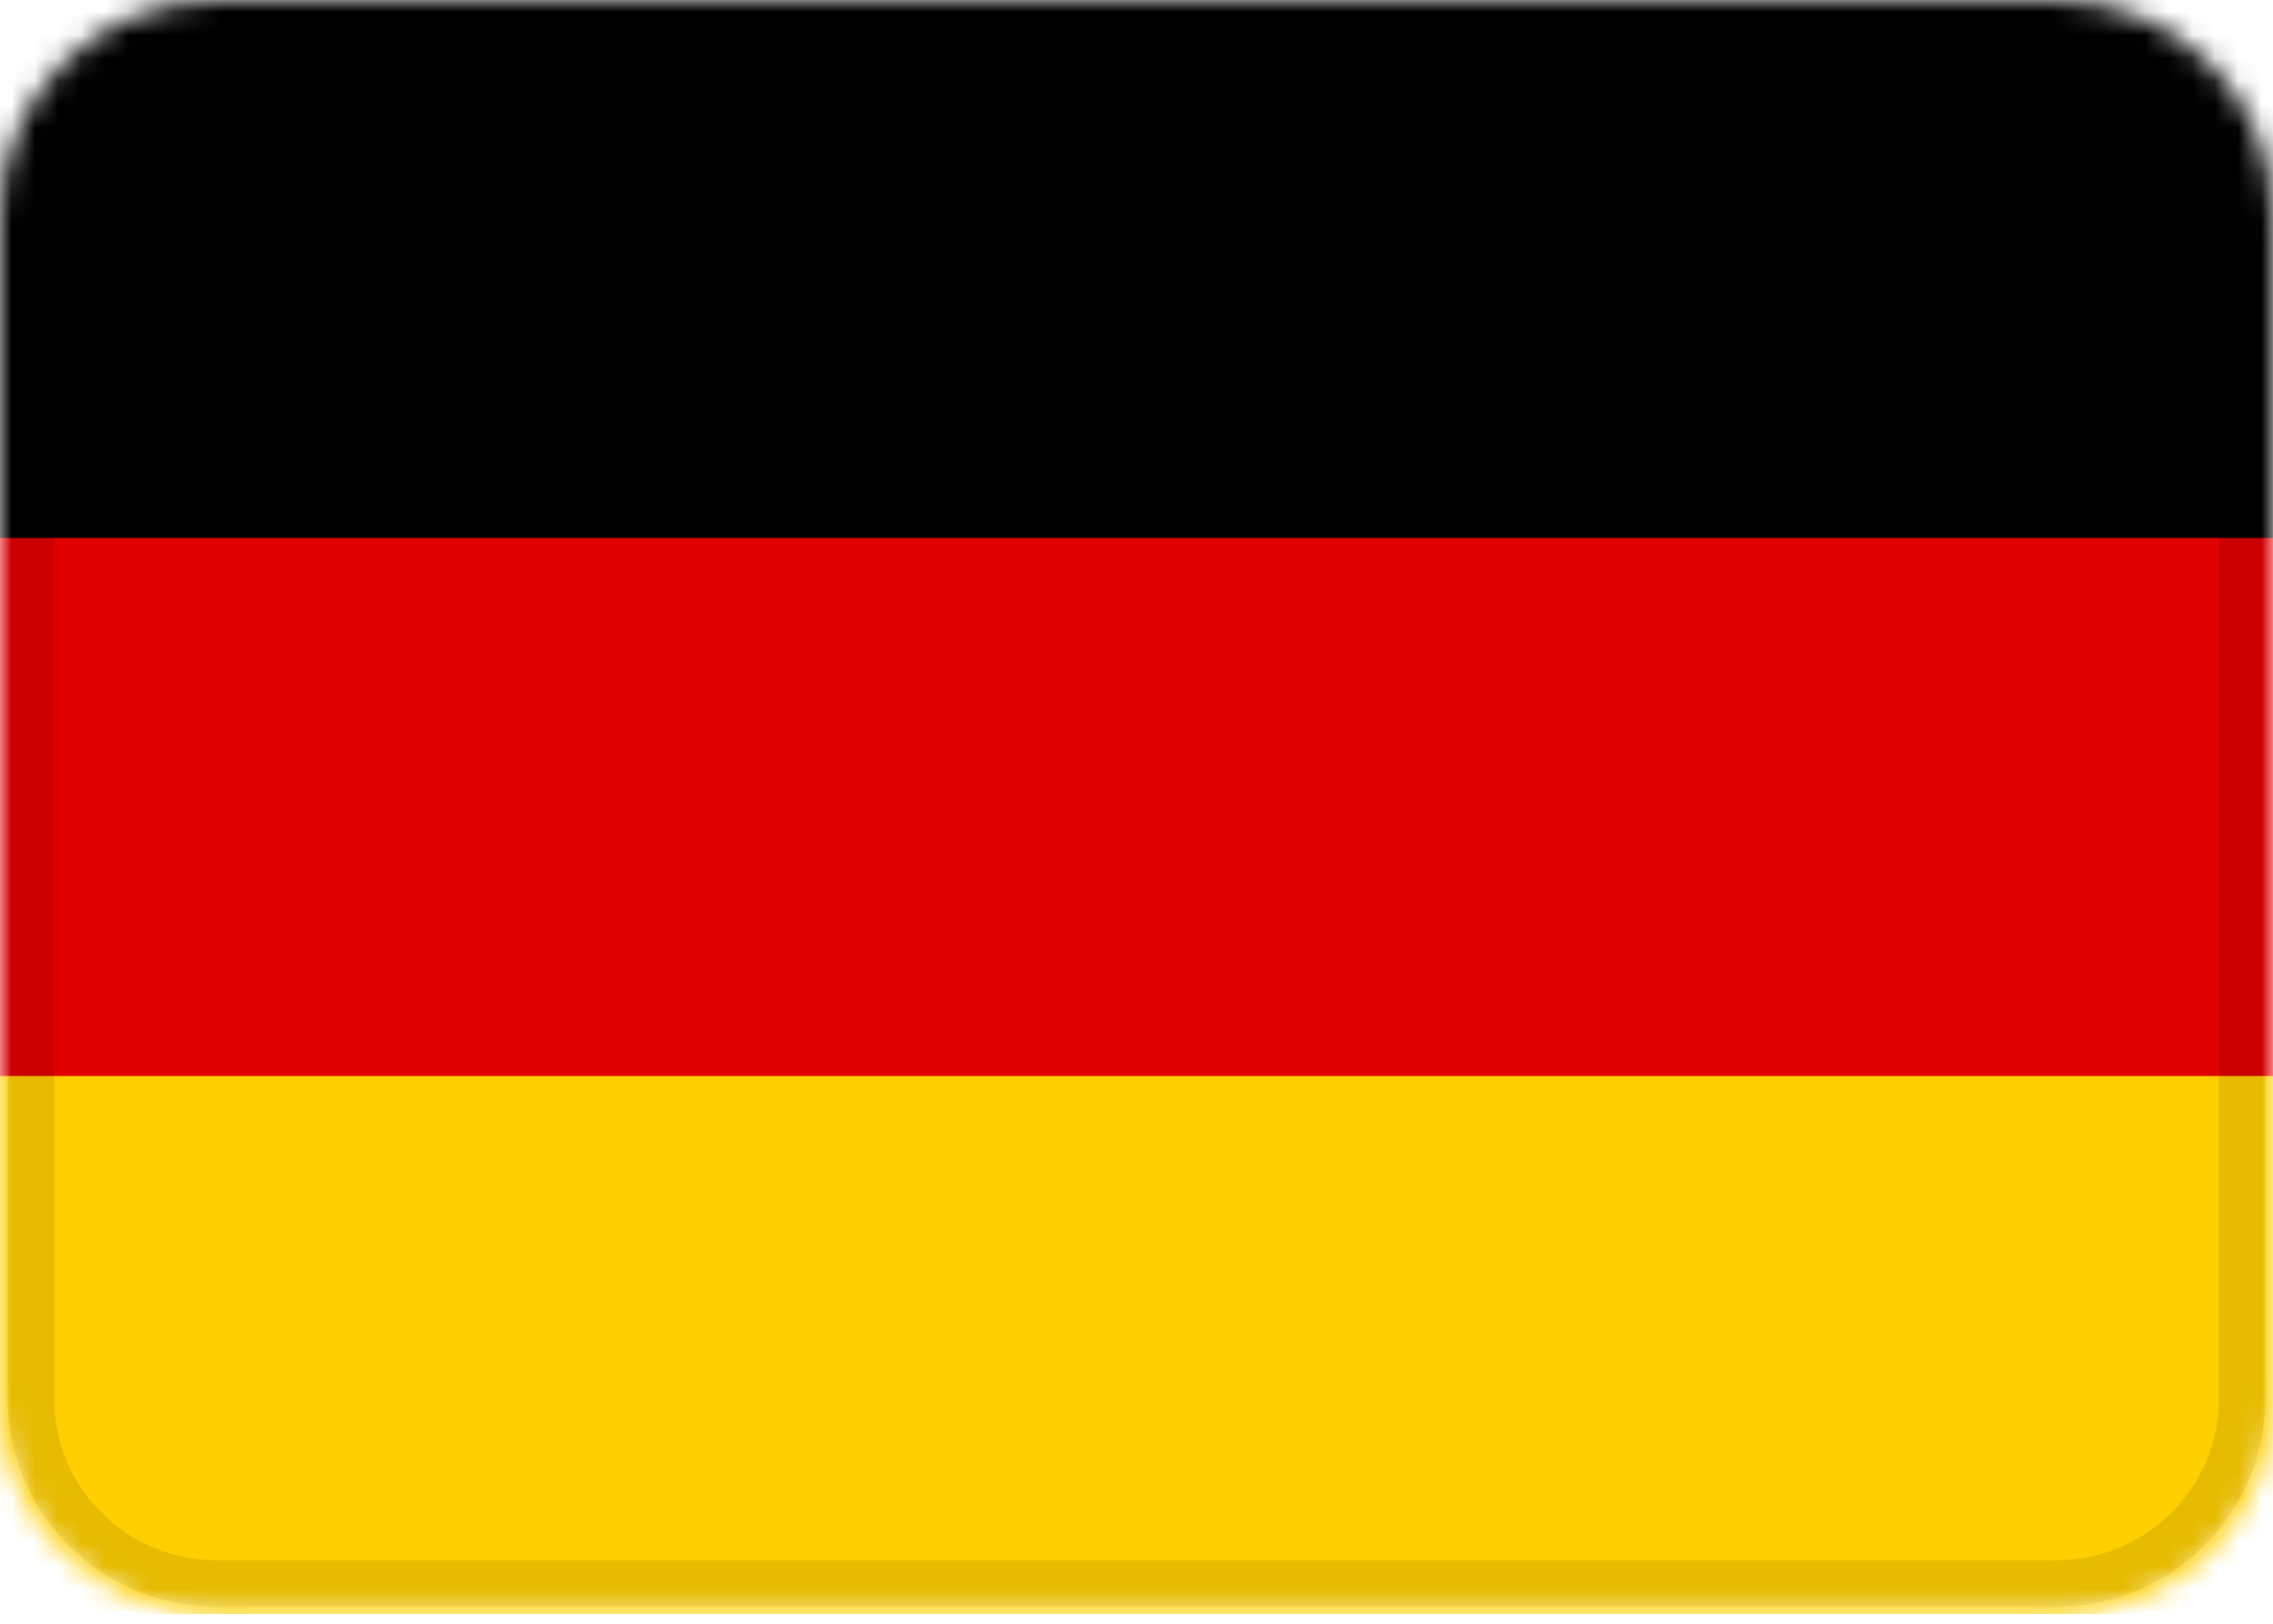
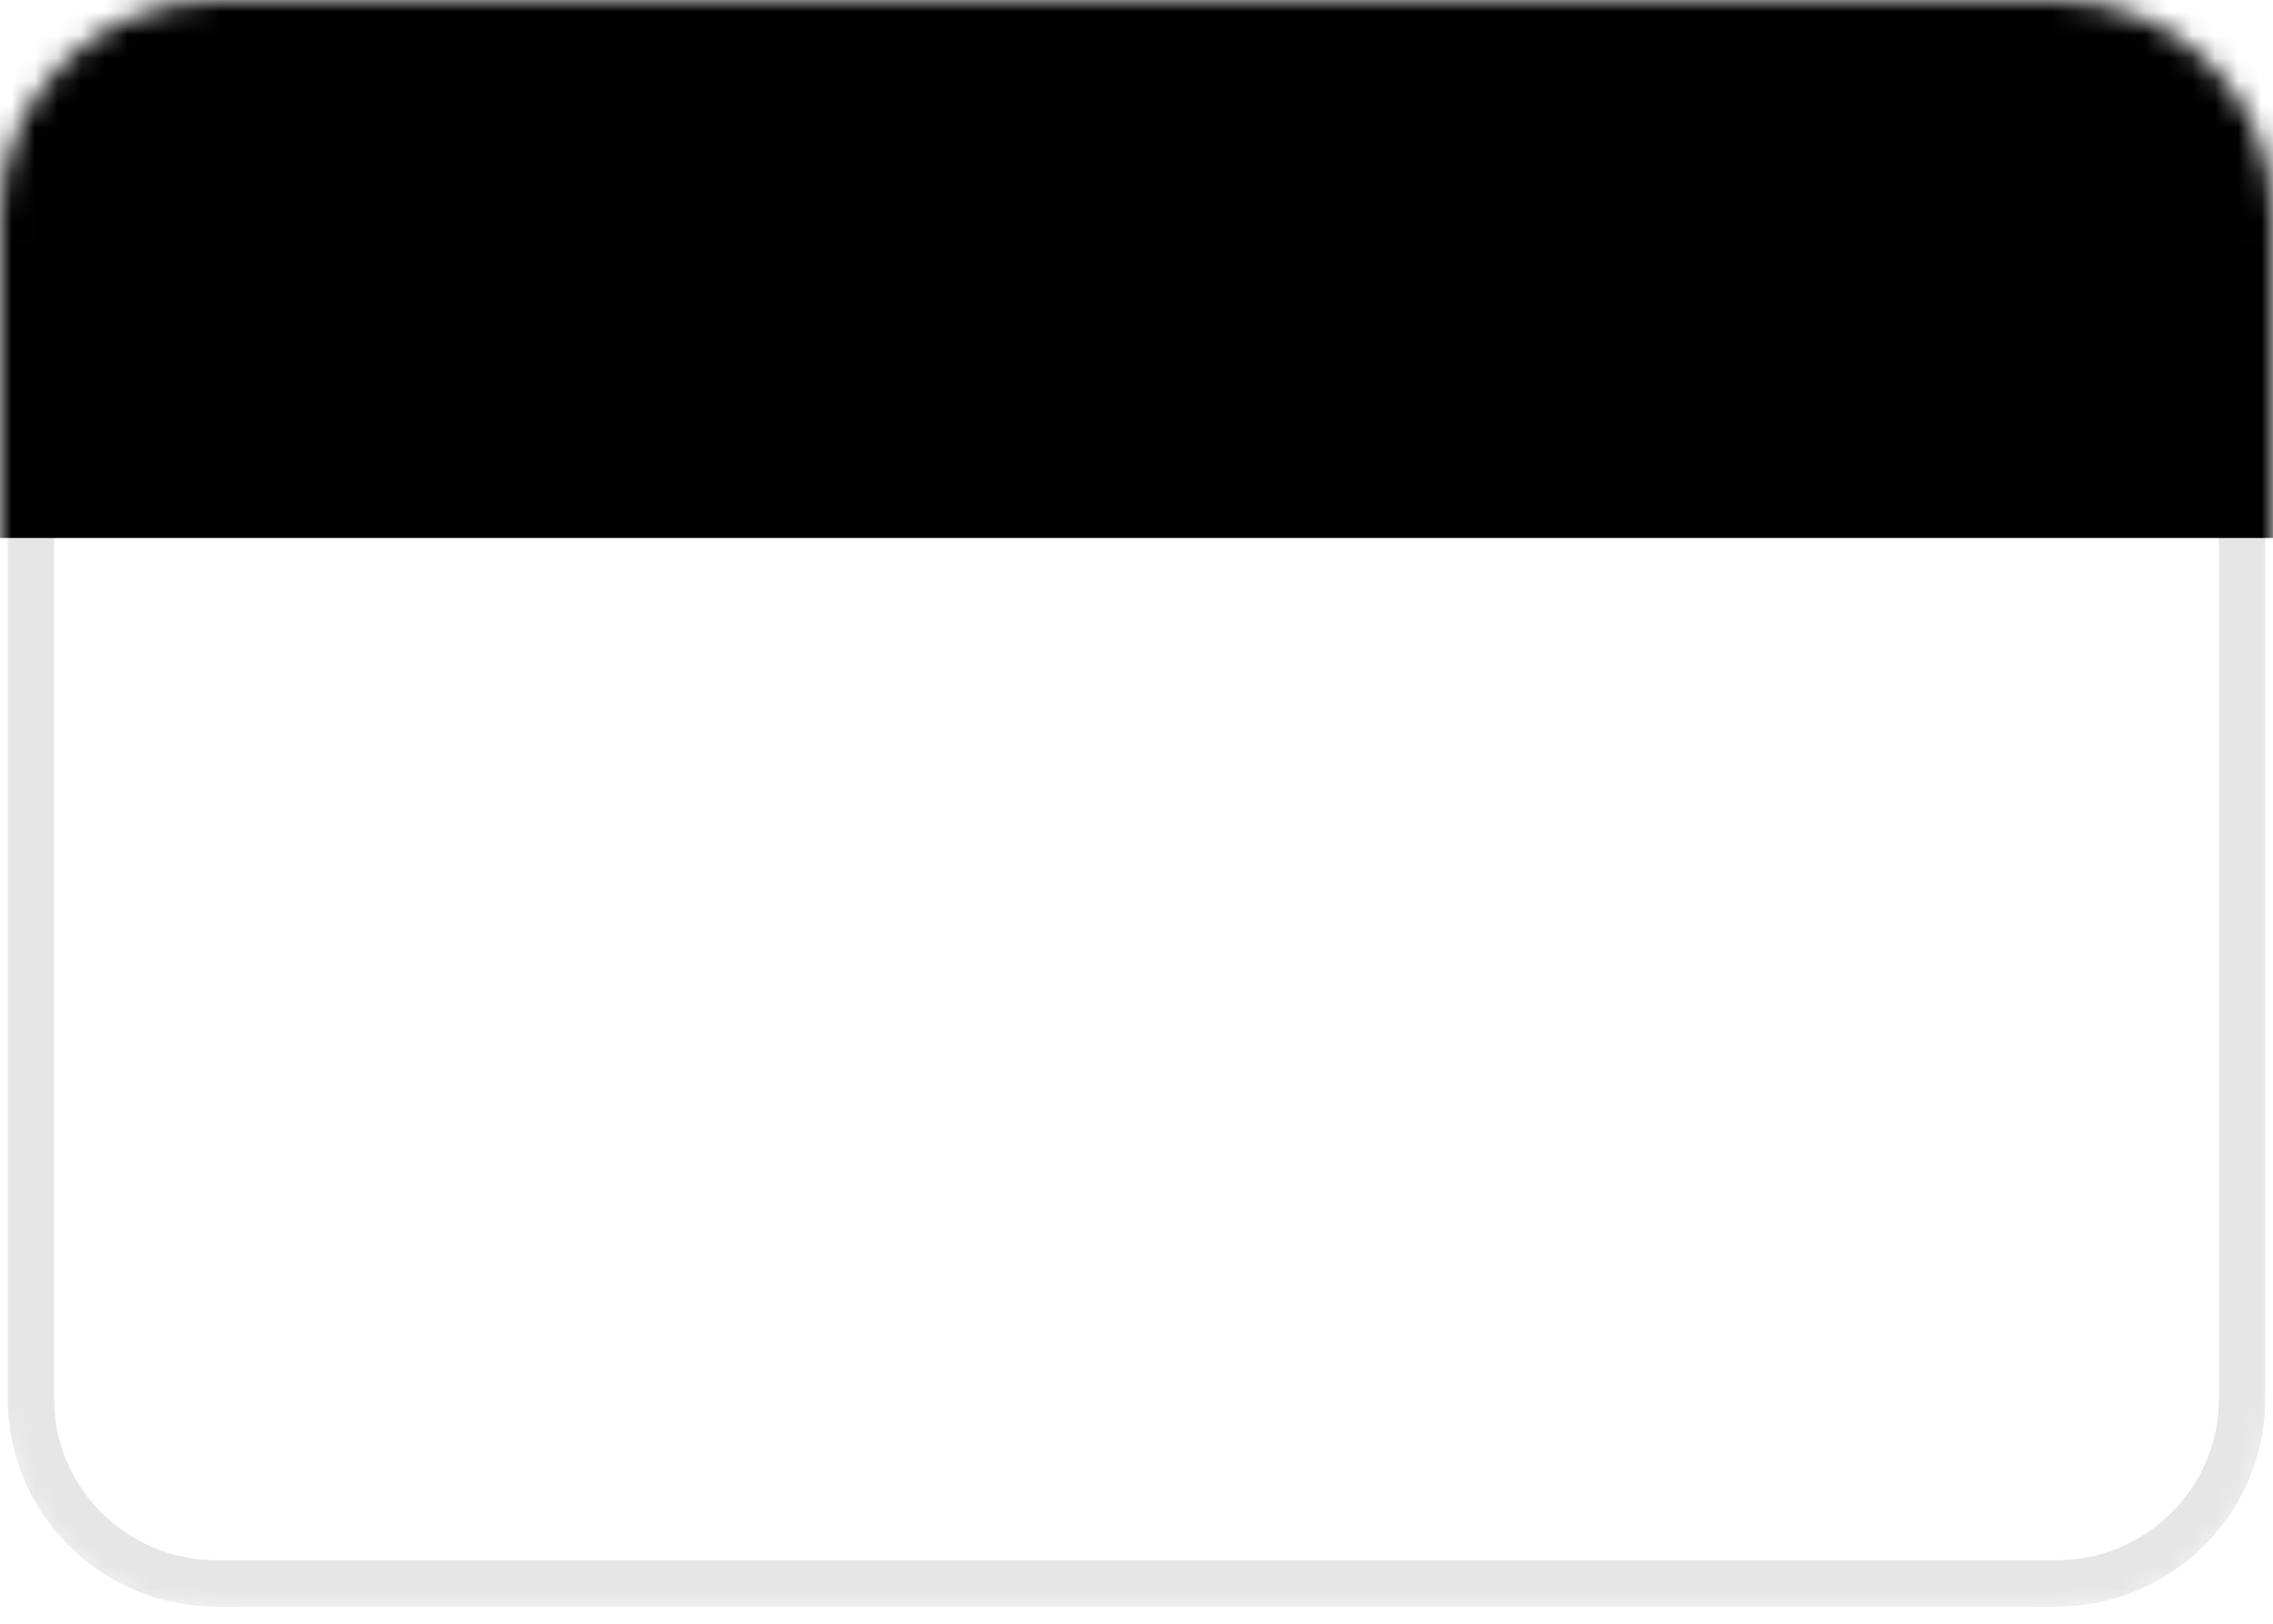
<svg xmlns="http://www.w3.org/2000/svg" width="98" height="70" viewBox="0 0 98 70" fill="none">
  <mask id="mask0_336_3175" style="mask-type:alpha" maskUnits="userSpaceOnUse" x="0" y="0" width="98" height="70">
    <path d="M88.667 0H9.333C4.179 0 0 4.154 0 9.277V60.303C0 65.426 4.179 69.58 9.333 69.58H88.667C93.821 69.58 98 65.426 98 60.303V9.277C98 4.154 93.821 0 88.667 0Z" fill="white" />
  </mask>
  <g mask="url(#mask0_336_3175)">
-     <path d="M88.667 0H9.333C4.179 0 0 4.154 0 9.277V60.303C0 65.426 4.179 69.58 9.333 69.58H88.667C93.821 69.58 98 65.426 98 60.303V9.277C98 4.154 93.821 0 88.667 0Z" fill="#E00000" />
-     <path fill-rule="evenodd" clip-rule="evenodd" d="M0 46.387H98V69.58H0V46.387Z" fill="#FFCF00" />
    <path fill-rule="evenodd" clip-rule="evenodd" d="M0 0H98V23.193H0V0Z" fill="black" />
    <path d="M88.667 1.319H9.333C4.921 1.319 1.333 4.877 1.333 9.277V60.303C1.333 64.703 4.921 68.261 9.333 68.261H88.667C93.079 68.261 96.667 64.703 96.667 60.303V9.277C96.667 4.877 93.079 1.319 88.667 1.319Z" stroke="black" stroke-opacity="0.1" stroke-width="2" />
  </g>
</svg>